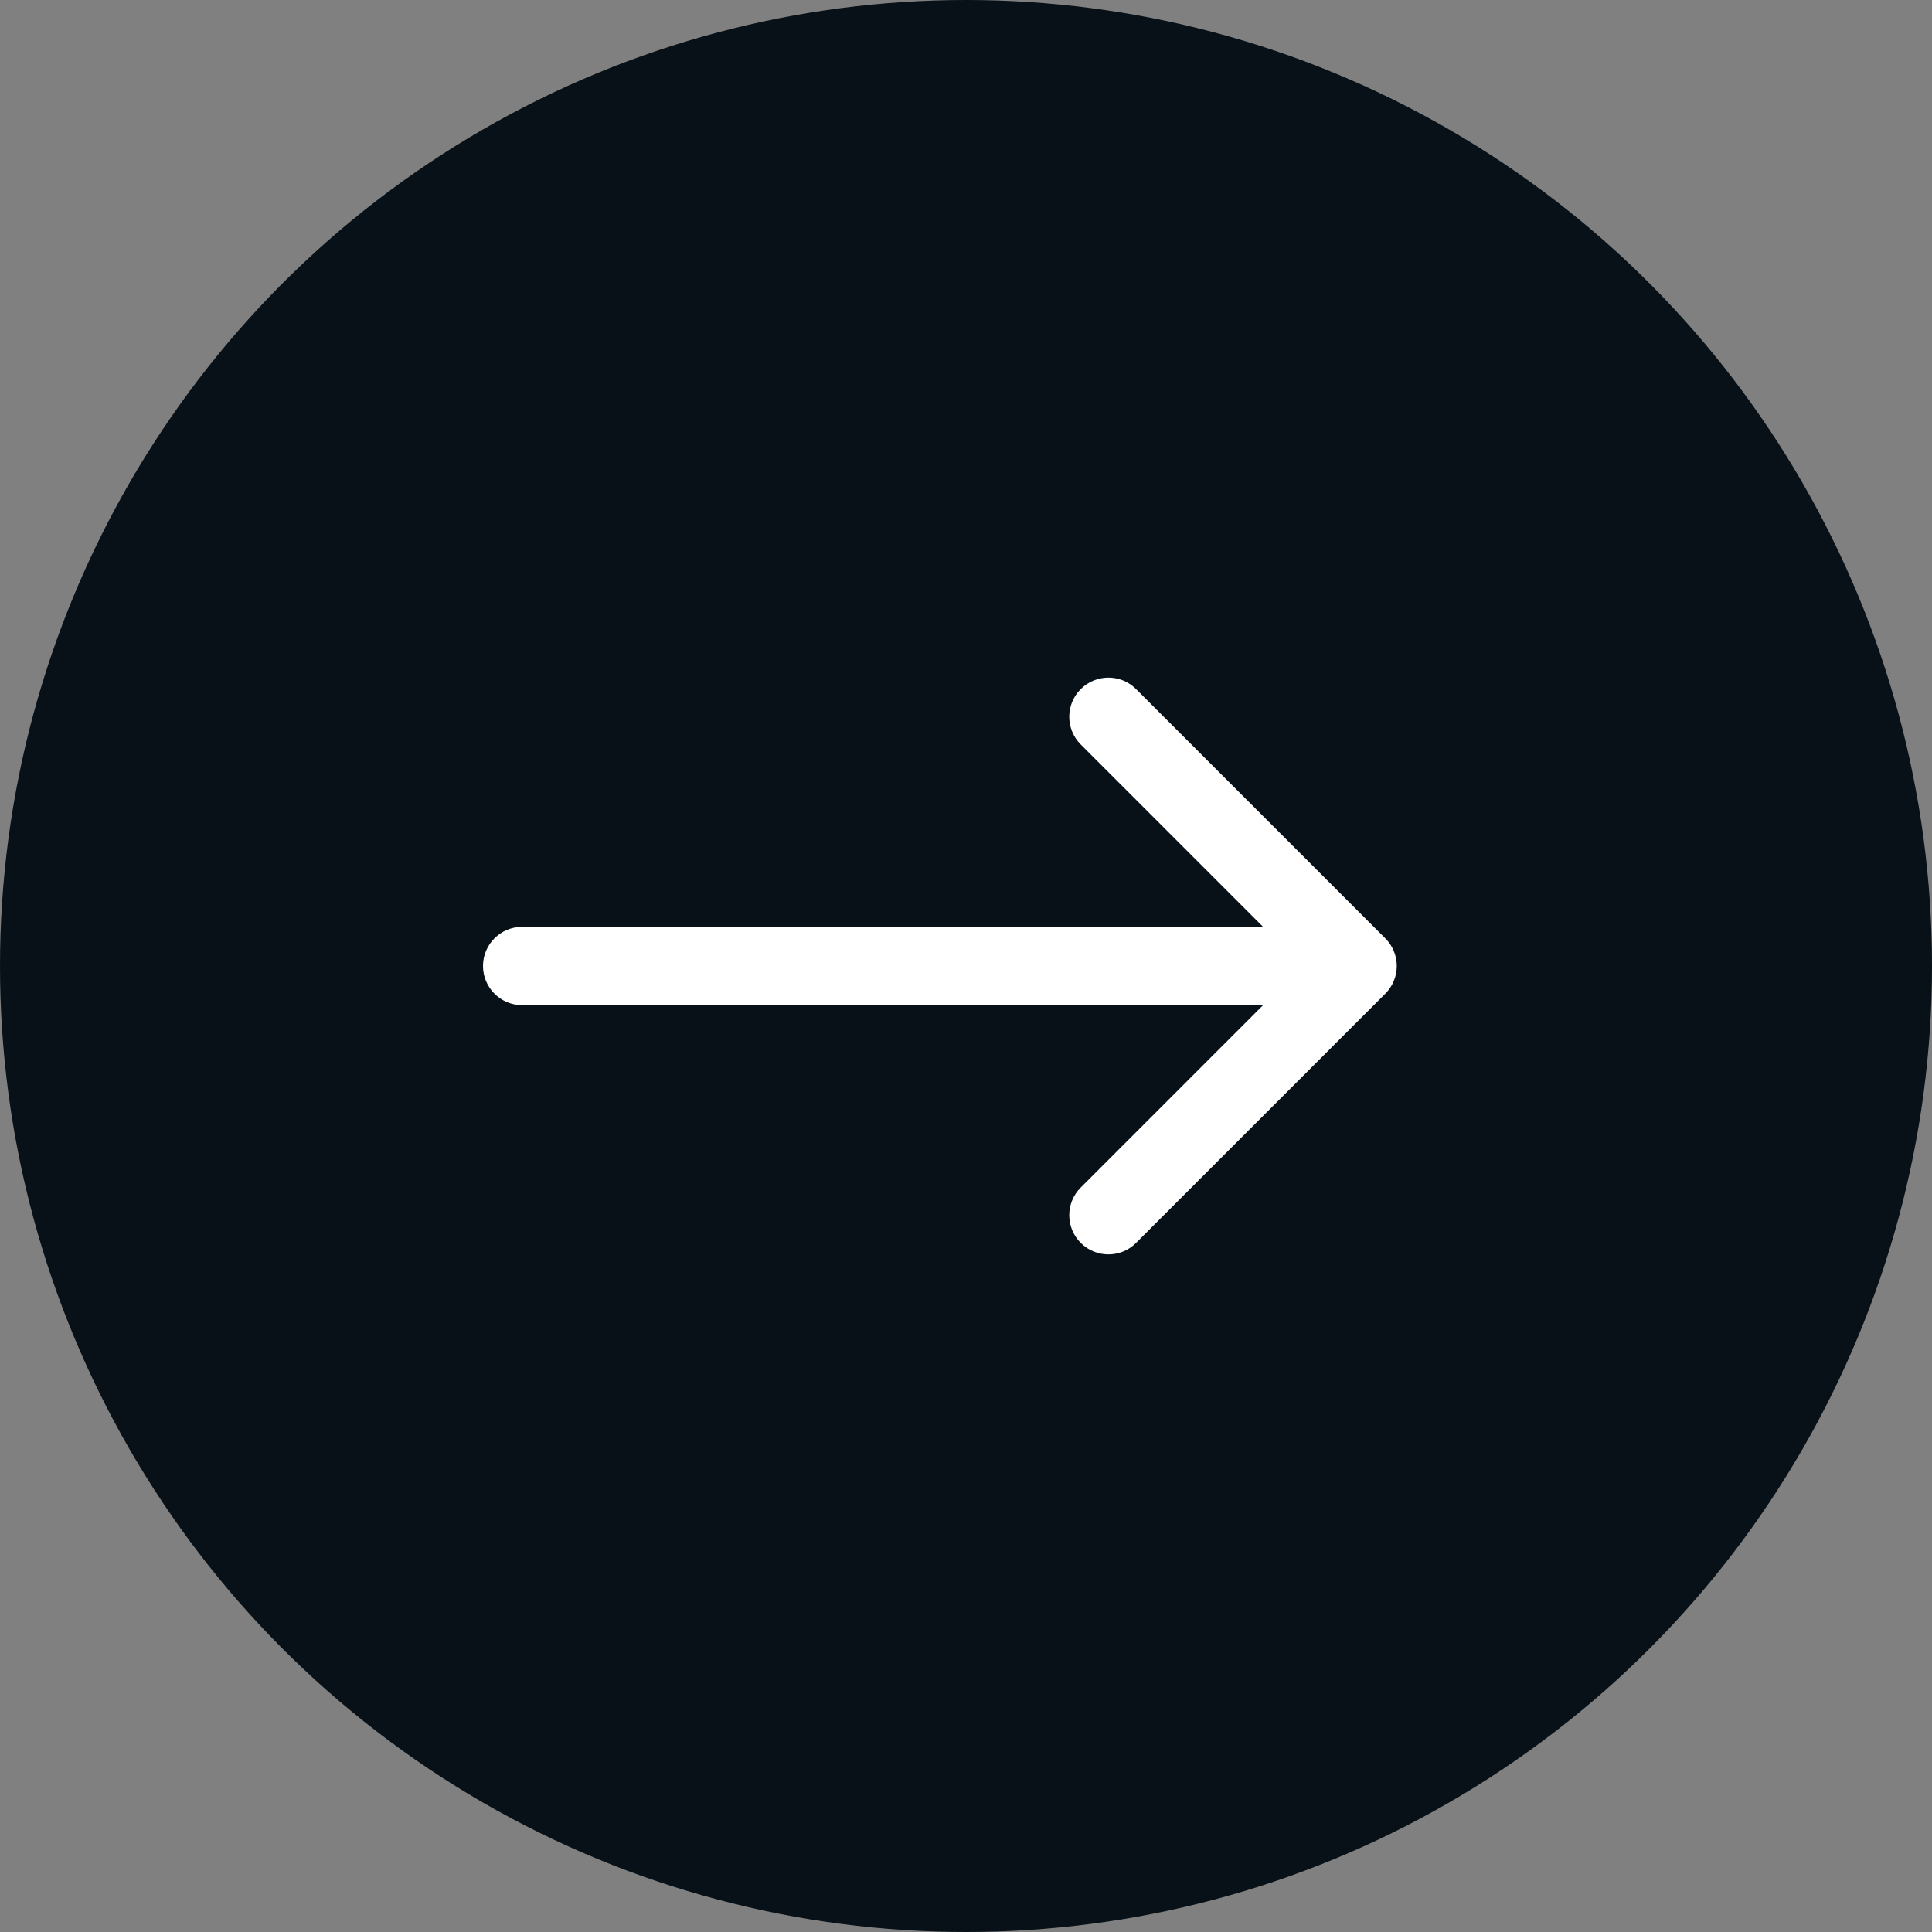
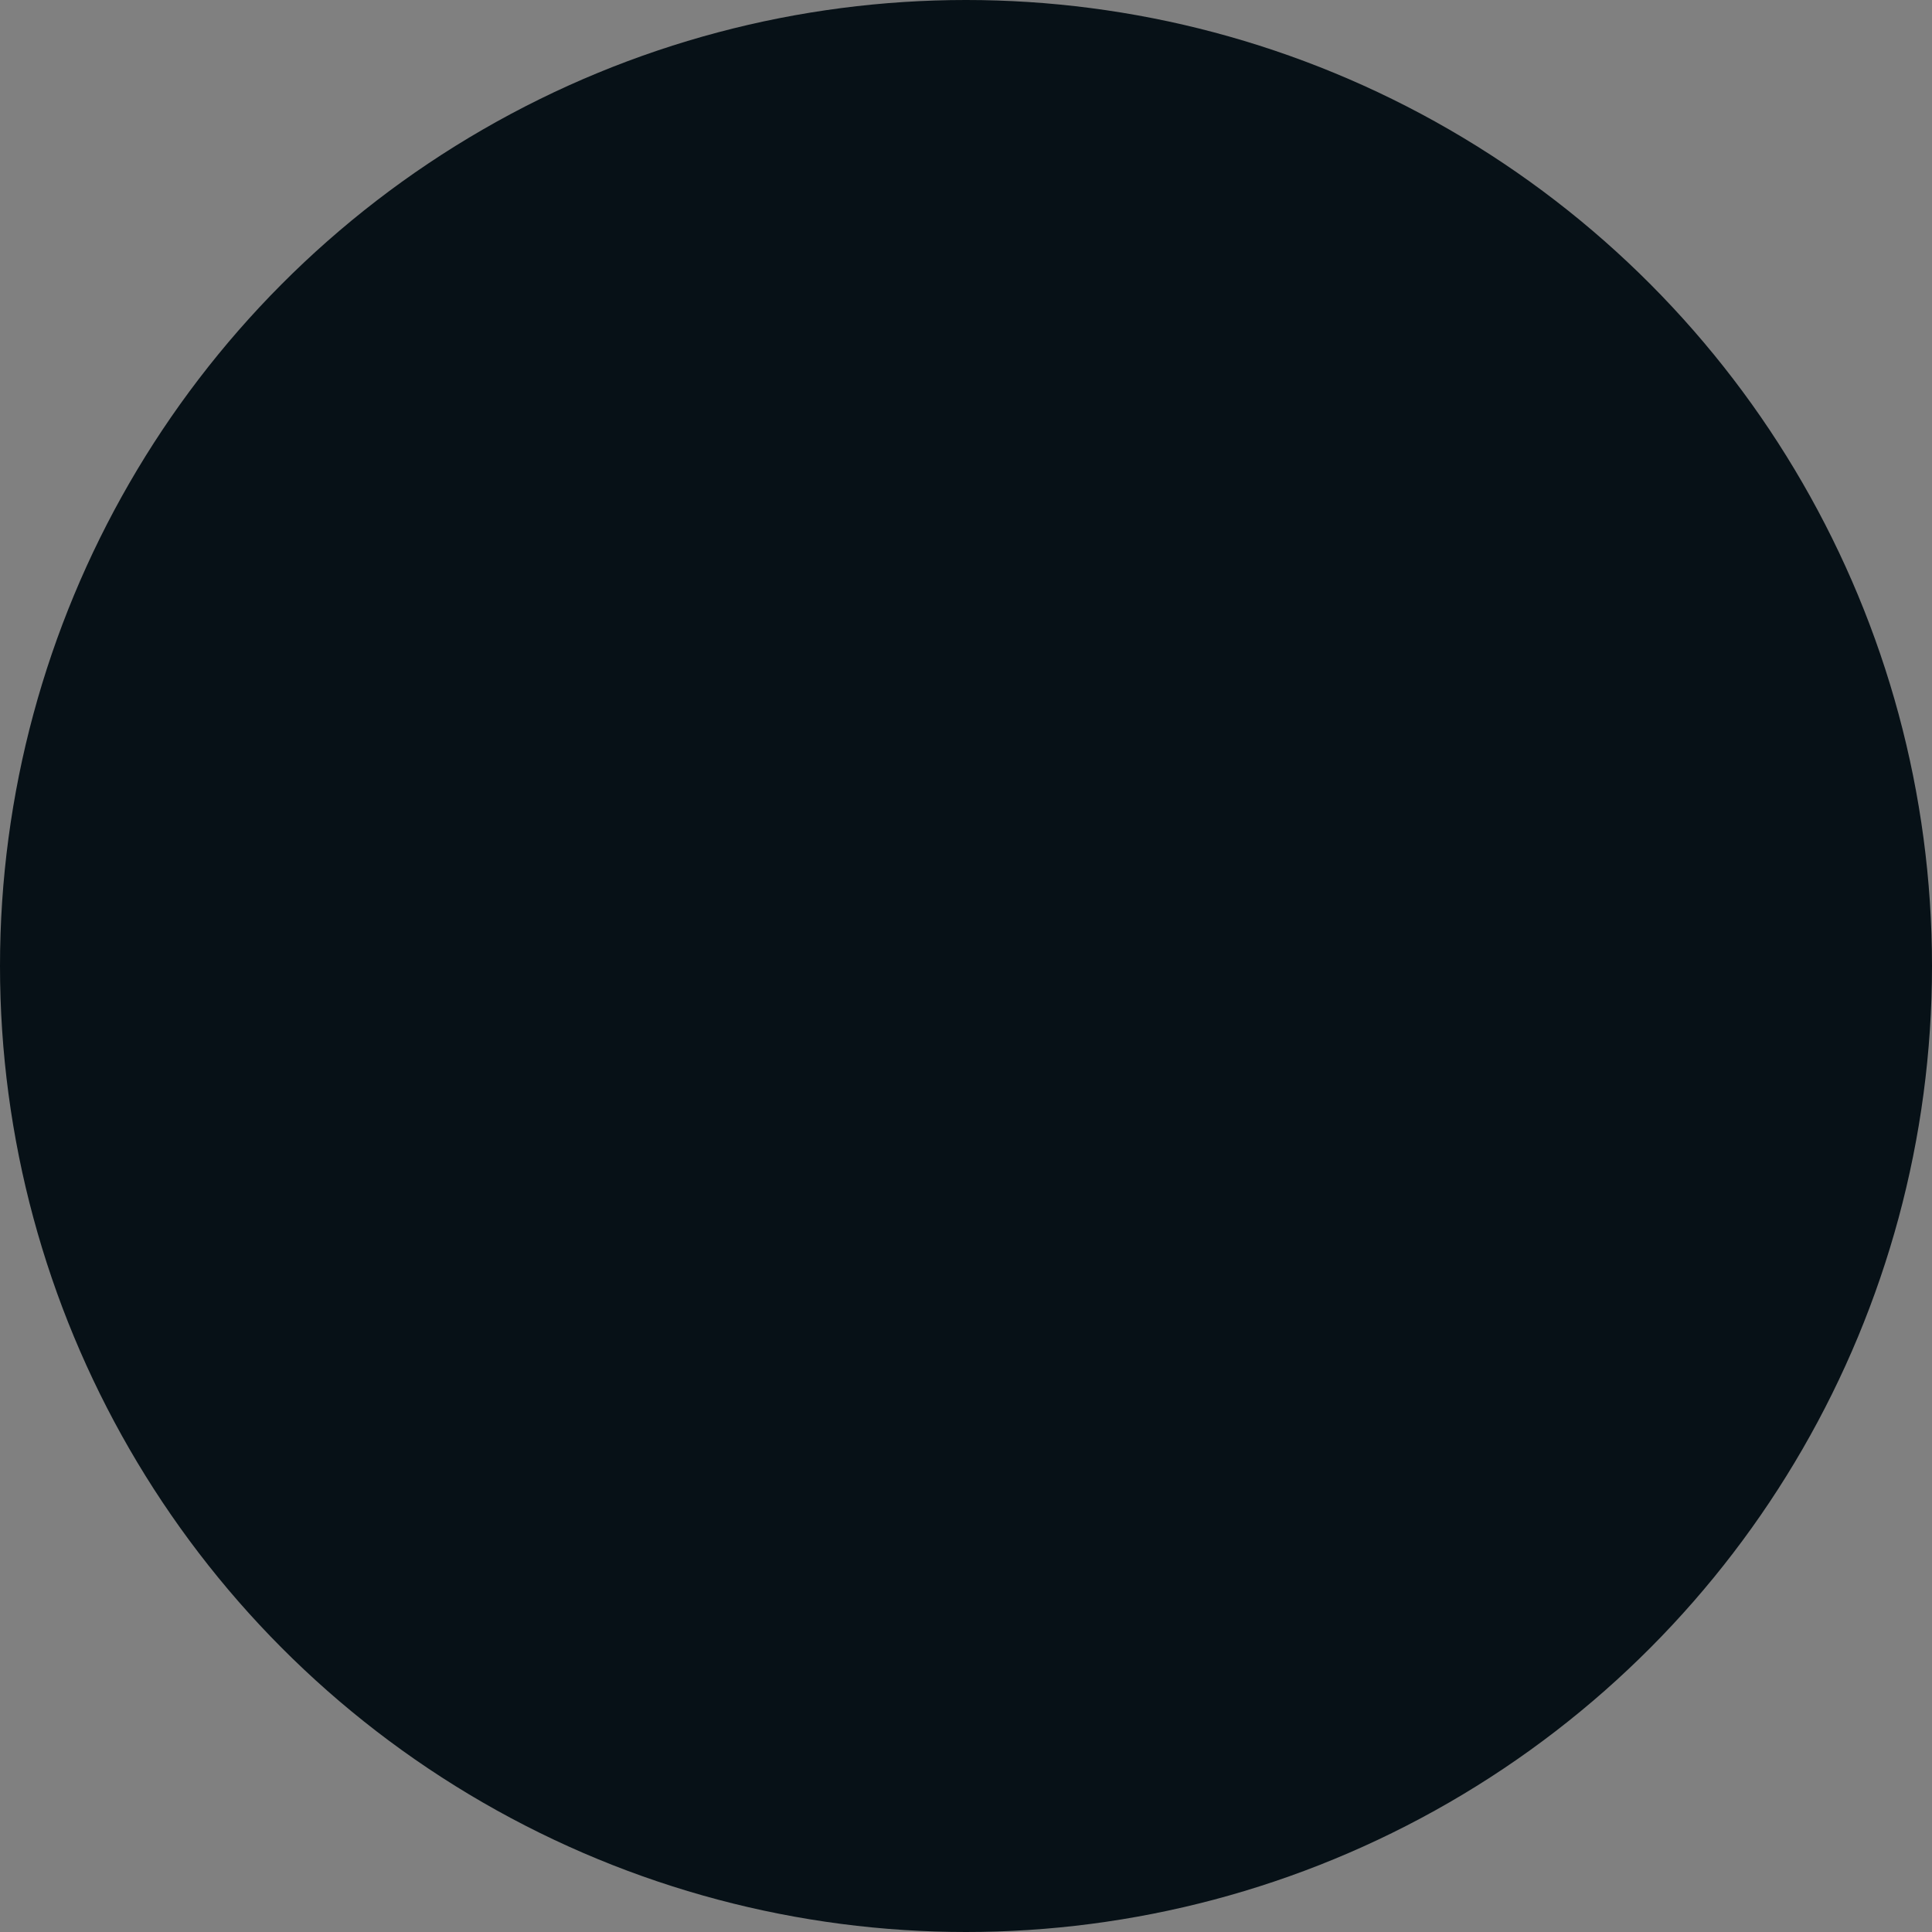
<svg xmlns="http://www.w3.org/2000/svg" width="37" height="37" viewBox="0 0 37 37" fill="none">
  <rect x="0" y="0" width="37" height="37" fill="#808080" stroke="none" />
  <circle cx="18.5" cy="18.5" r="18.5" fill="#071117" />
-   <path d="M10 17.75C9.586 17.75 9.25 18.086 9.25 18.5C9.25 18.914 9.586 19.25 10 19.25V18.5V17.75ZM26.53 19.03C26.823 18.737 26.823 18.263 26.53 17.97L21.757 13.197C21.465 12.904 20.99 12.904 20.697 13.197C20.404 13.49 20.404 13.964 20.697 14.257L24.939 18.5L20.697 22.743C20.404 23.035 20.404 23.51 20.697 23.803C20.99 24.096 21.465 24.096 21.757 23.803L26.53 19.03ZM10 18.5V19.25H26V18.5V17.75H10V18.5Z" fill="white" />
</svg>